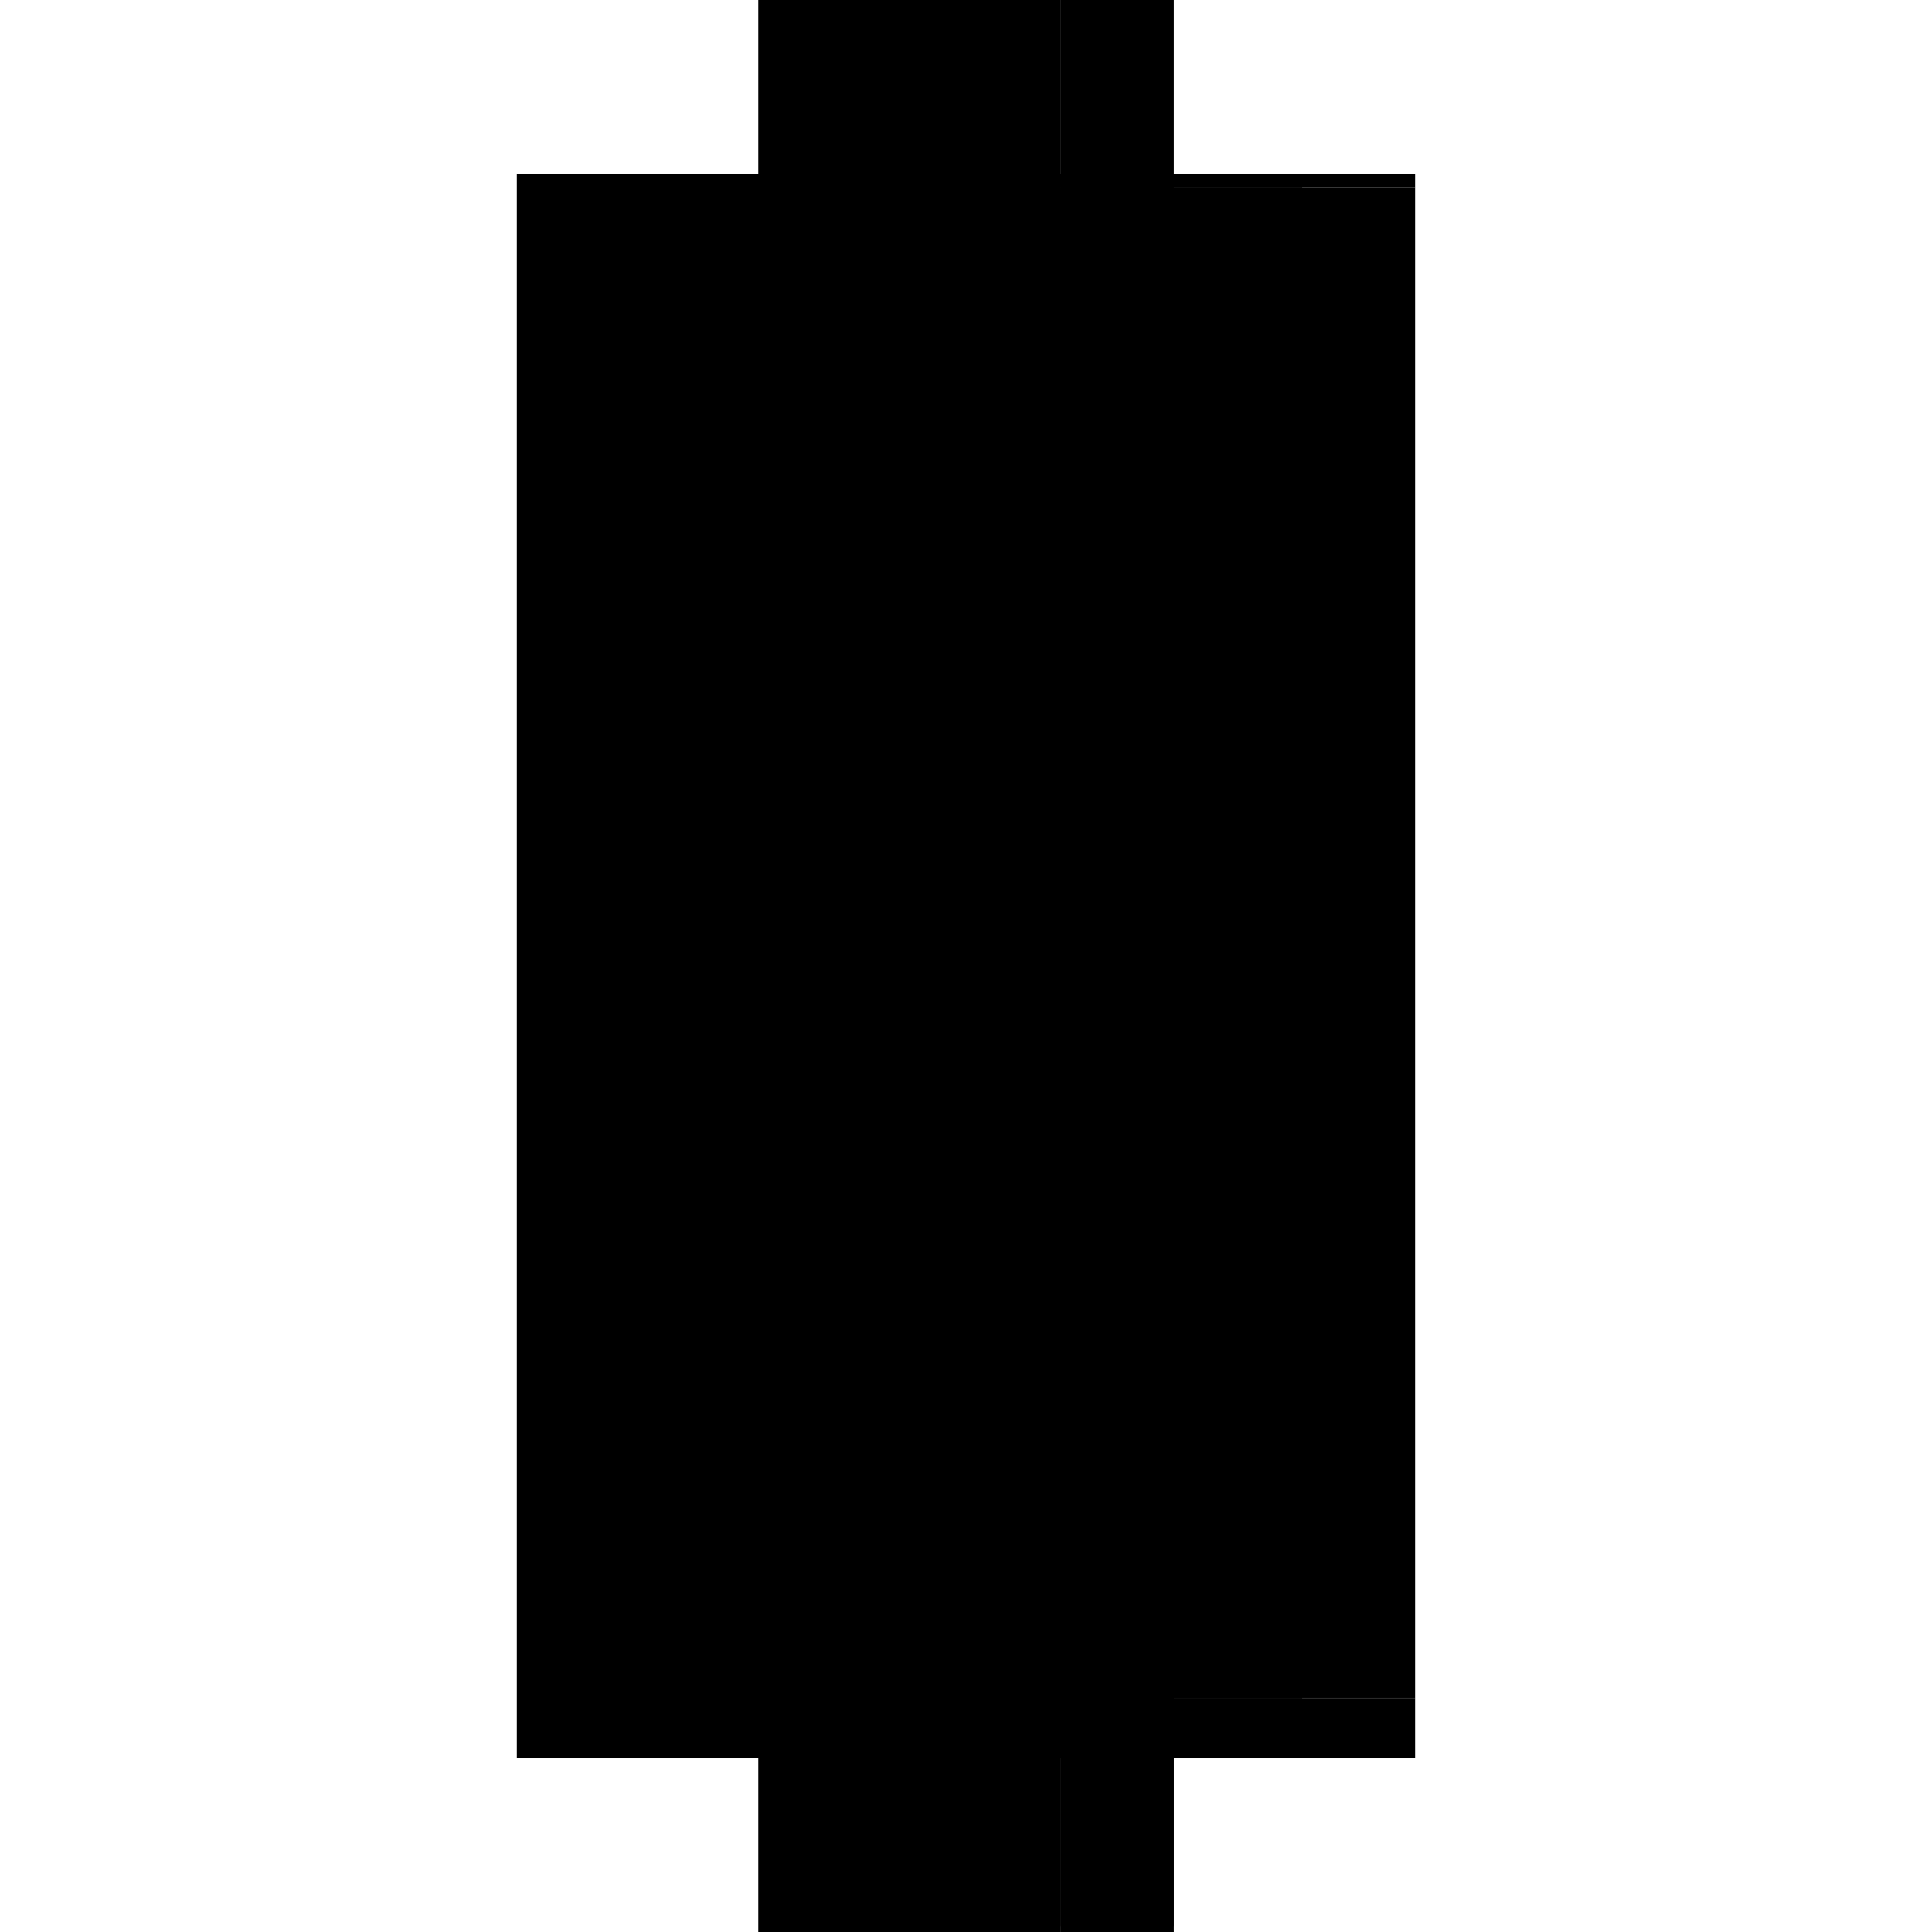
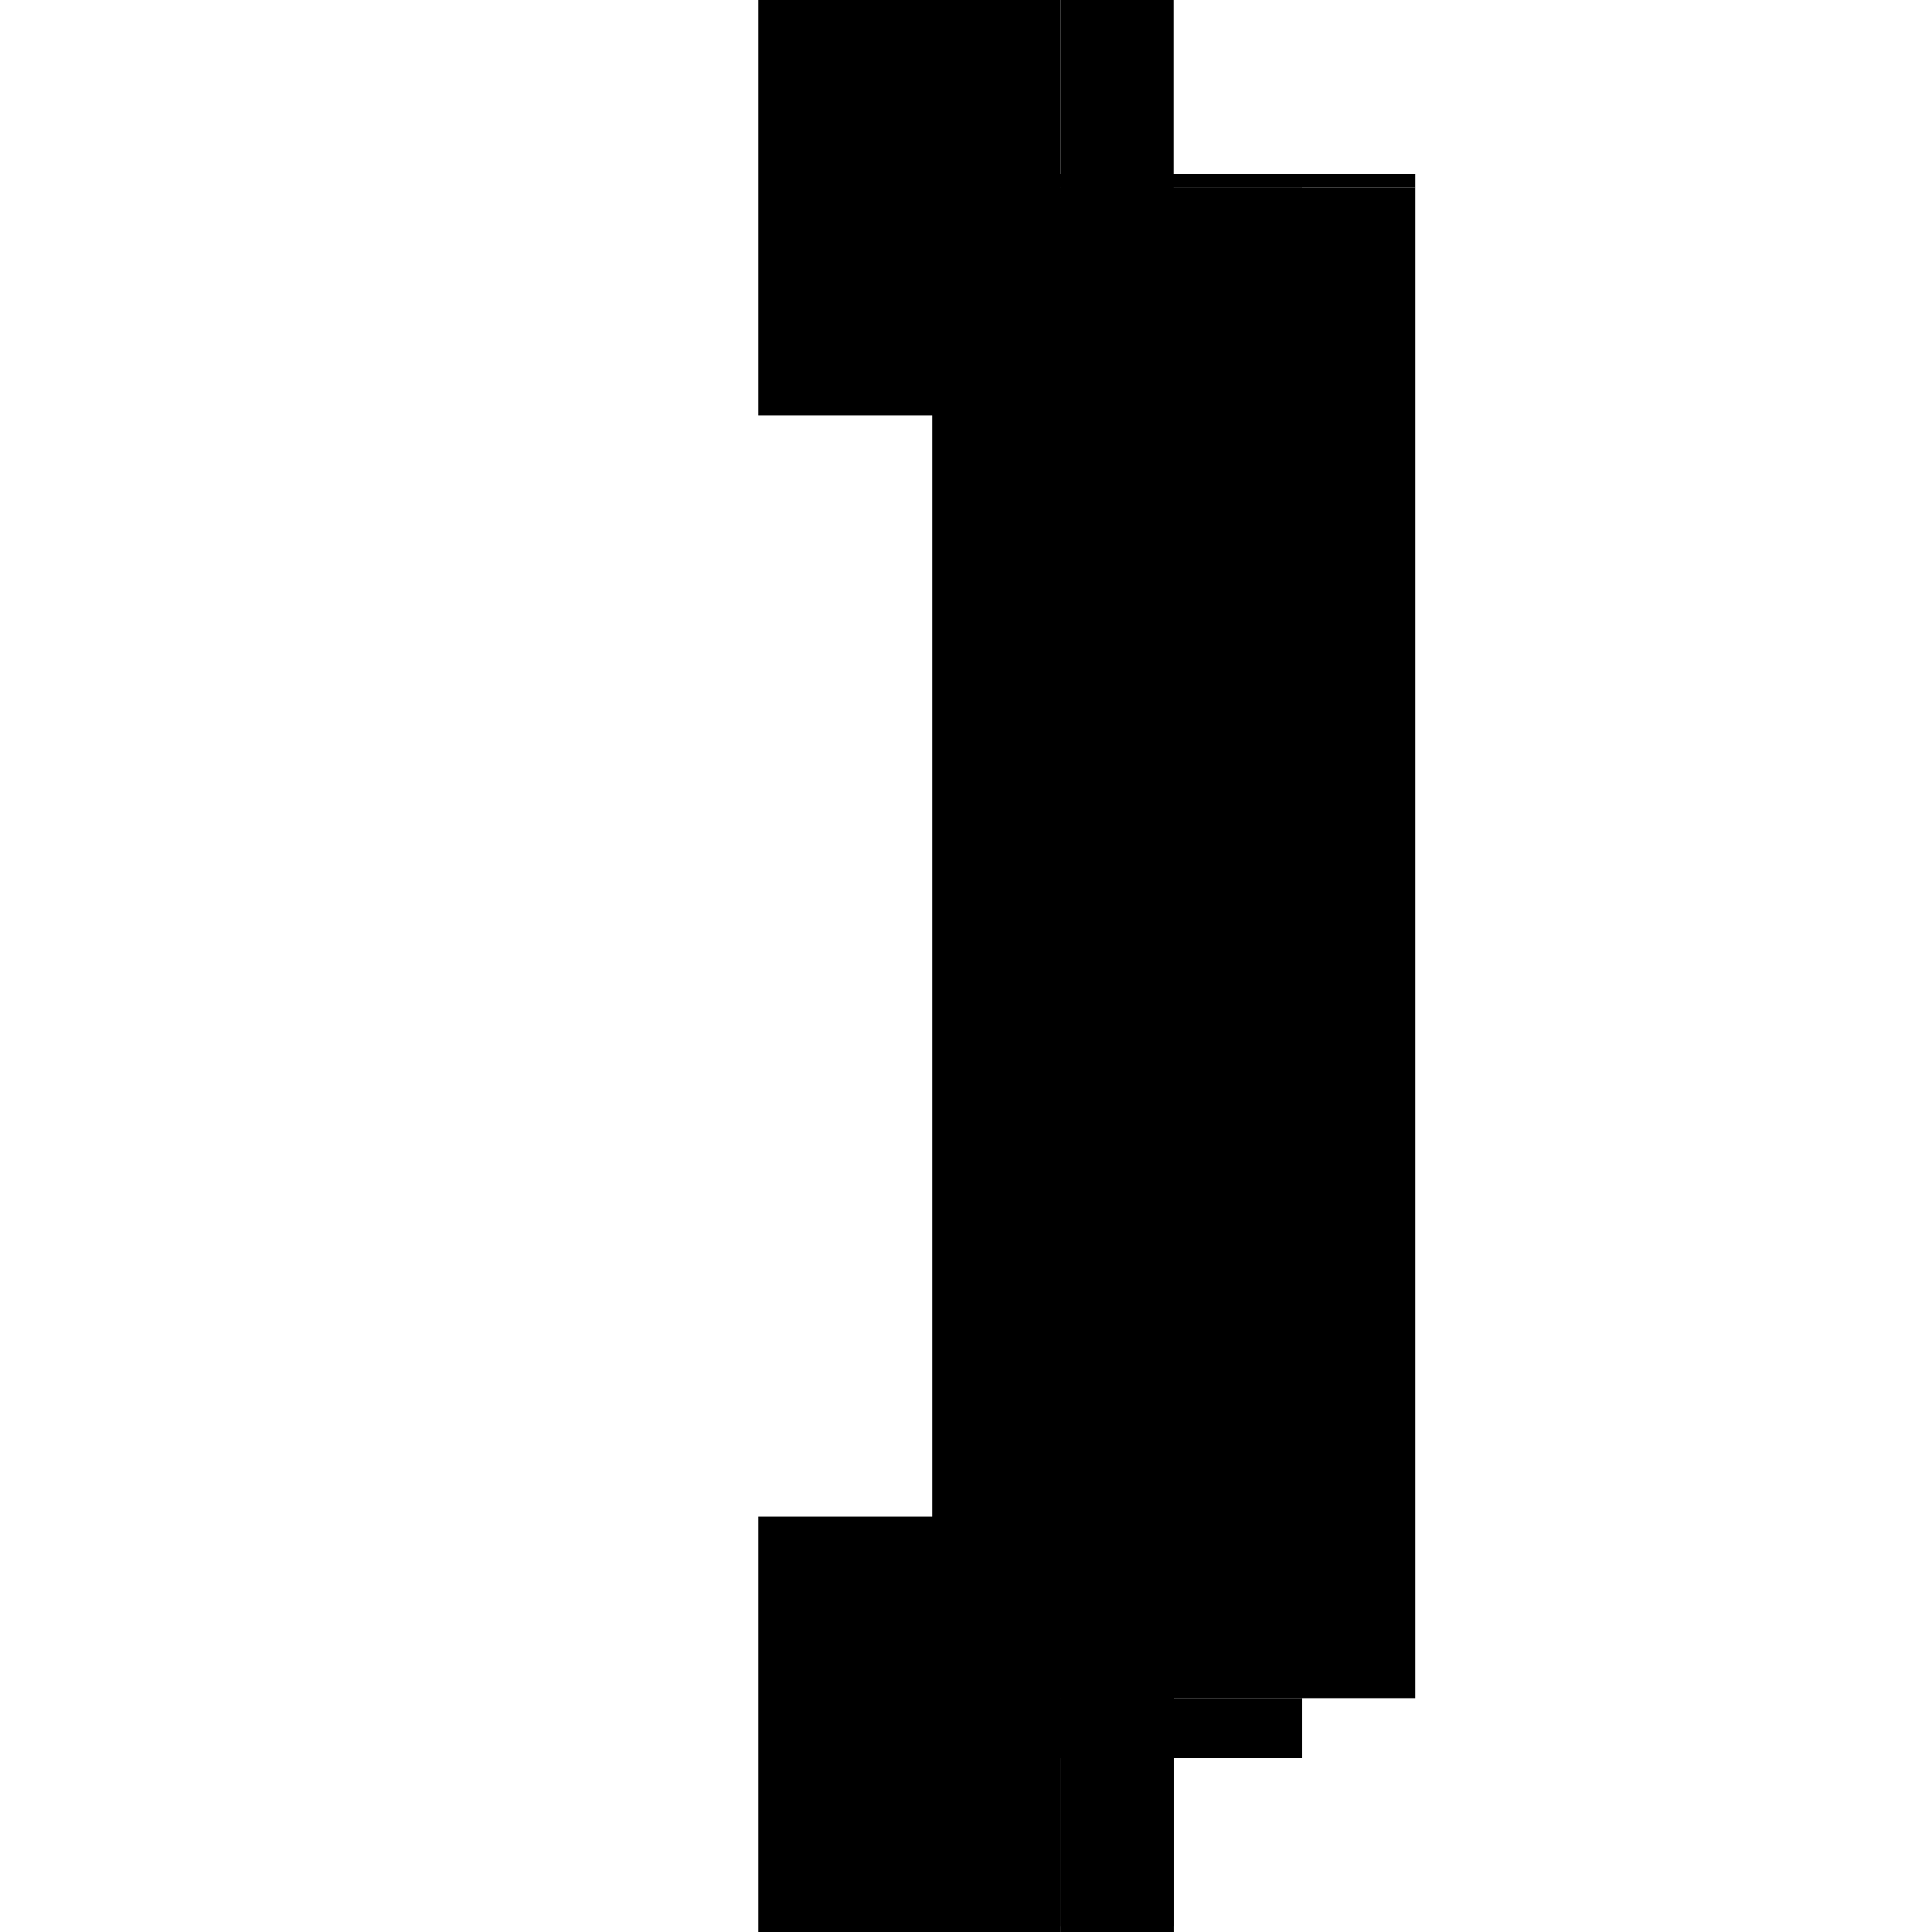
<svg xmlns="http://www.w3.org/2000/svg" baseProfile="full" height="100%" version="1.1" viewBox="-1,-1,2,2" width="100%">
  <defs>
    <style type="text/css">.vectorEffectClass {vector-effect: non-scaling-stroke;}</style>
  </defs>
-   <line class="vectorEffectClass" fill="none" stroke="black" stroke-width="0.5" x1="-0.215" x2="-0.215" y1="0.82" y2="-0.82" />
-   <line class="vectorEffectClass" fill="none" stroke="black" stroke-width="0.5" x1="0.098" x2="0.098" y1="0.744" y2="-0.806" />
  <line class="vectorEffectClass" fill="none" stroke="black" stroke-width="0.5" x1="0.215" x2="0.215" y1="0.744" y2="-0.806" />
  <line class="vectorEffectClass" fill="none" stroke="black" stroke-width="0.5" x1="-0.215" x2="0.098" y1="-0.82" y2="-0.82" />
  <line class="vectorEffectClass" fill="none" stroke="black" stroke-width="0.5" x1="-0.215" x2="0.098" y1="0.82" y2="0.82" />
  <line class="vectorEffectClass" fill="none" stroke="black" stroke-width="0.5" x1="0.098" x2="0.215" y1="0.744" y2="0.744" />
  <line class="vectorEffectClass" fill="none" stroke="black" stroke-width="0.5" x1="0.098" x2="0.215" y1="0.758" y2="0.758" />
-   <line class="vectorEffectClass" fill="none" stroke="black" stroke-width="0.5" x1="0.098" x2="0.215" y1="-0.82" y2="-0.82" />
  <line class="vectorEffectClass" fill="none" stroke="black" stroke-width="0.5" x1="0.098" x2="0.215" y1="-0.806" y2="-0.806" />
  <line class="vectorEffectClass" fill="none" stroke="black" stroke-width="0.5" x1="0.098" x2="0.215" y1="0.82" y2="0.82" />
  <line class="vectorEffectClass" fill="none" stroke="black" stroke-width="0.5" x1="0.098" x2="0.098" y1="0.82" y2="0.758" />
-   <line class="vectorEffectClass" fill="none" stroke="black" stroke-width="0.5" x1="0.215" x2="0.215" y1="0.82" y2="0.758" />
-   <line class="vectorEffectClass" fill="none" stroke="black" stroke-width="0.5" x1="0.098" x2="0.098" y1="0.758" y2="0.744" />
  <line class="vectorEffectClass" fill="none" stroke="black" stroke-width="0.5" x1="0.215" x2="0.215" y1="0.758" y2="0.744" />
  <line class="vectorEffectClass" fill="none" stroke="black" stroke-width="0.5" x1="0.098" x2="0.098" y1="-0.806" y2="-0.82" />
  <line class="vectorEffectClass" fill="none" stroke="black" stroke-width="0.5" x1="0.215" x2="0.215" y1="-0.806" y2="-0.82" />
</svg>